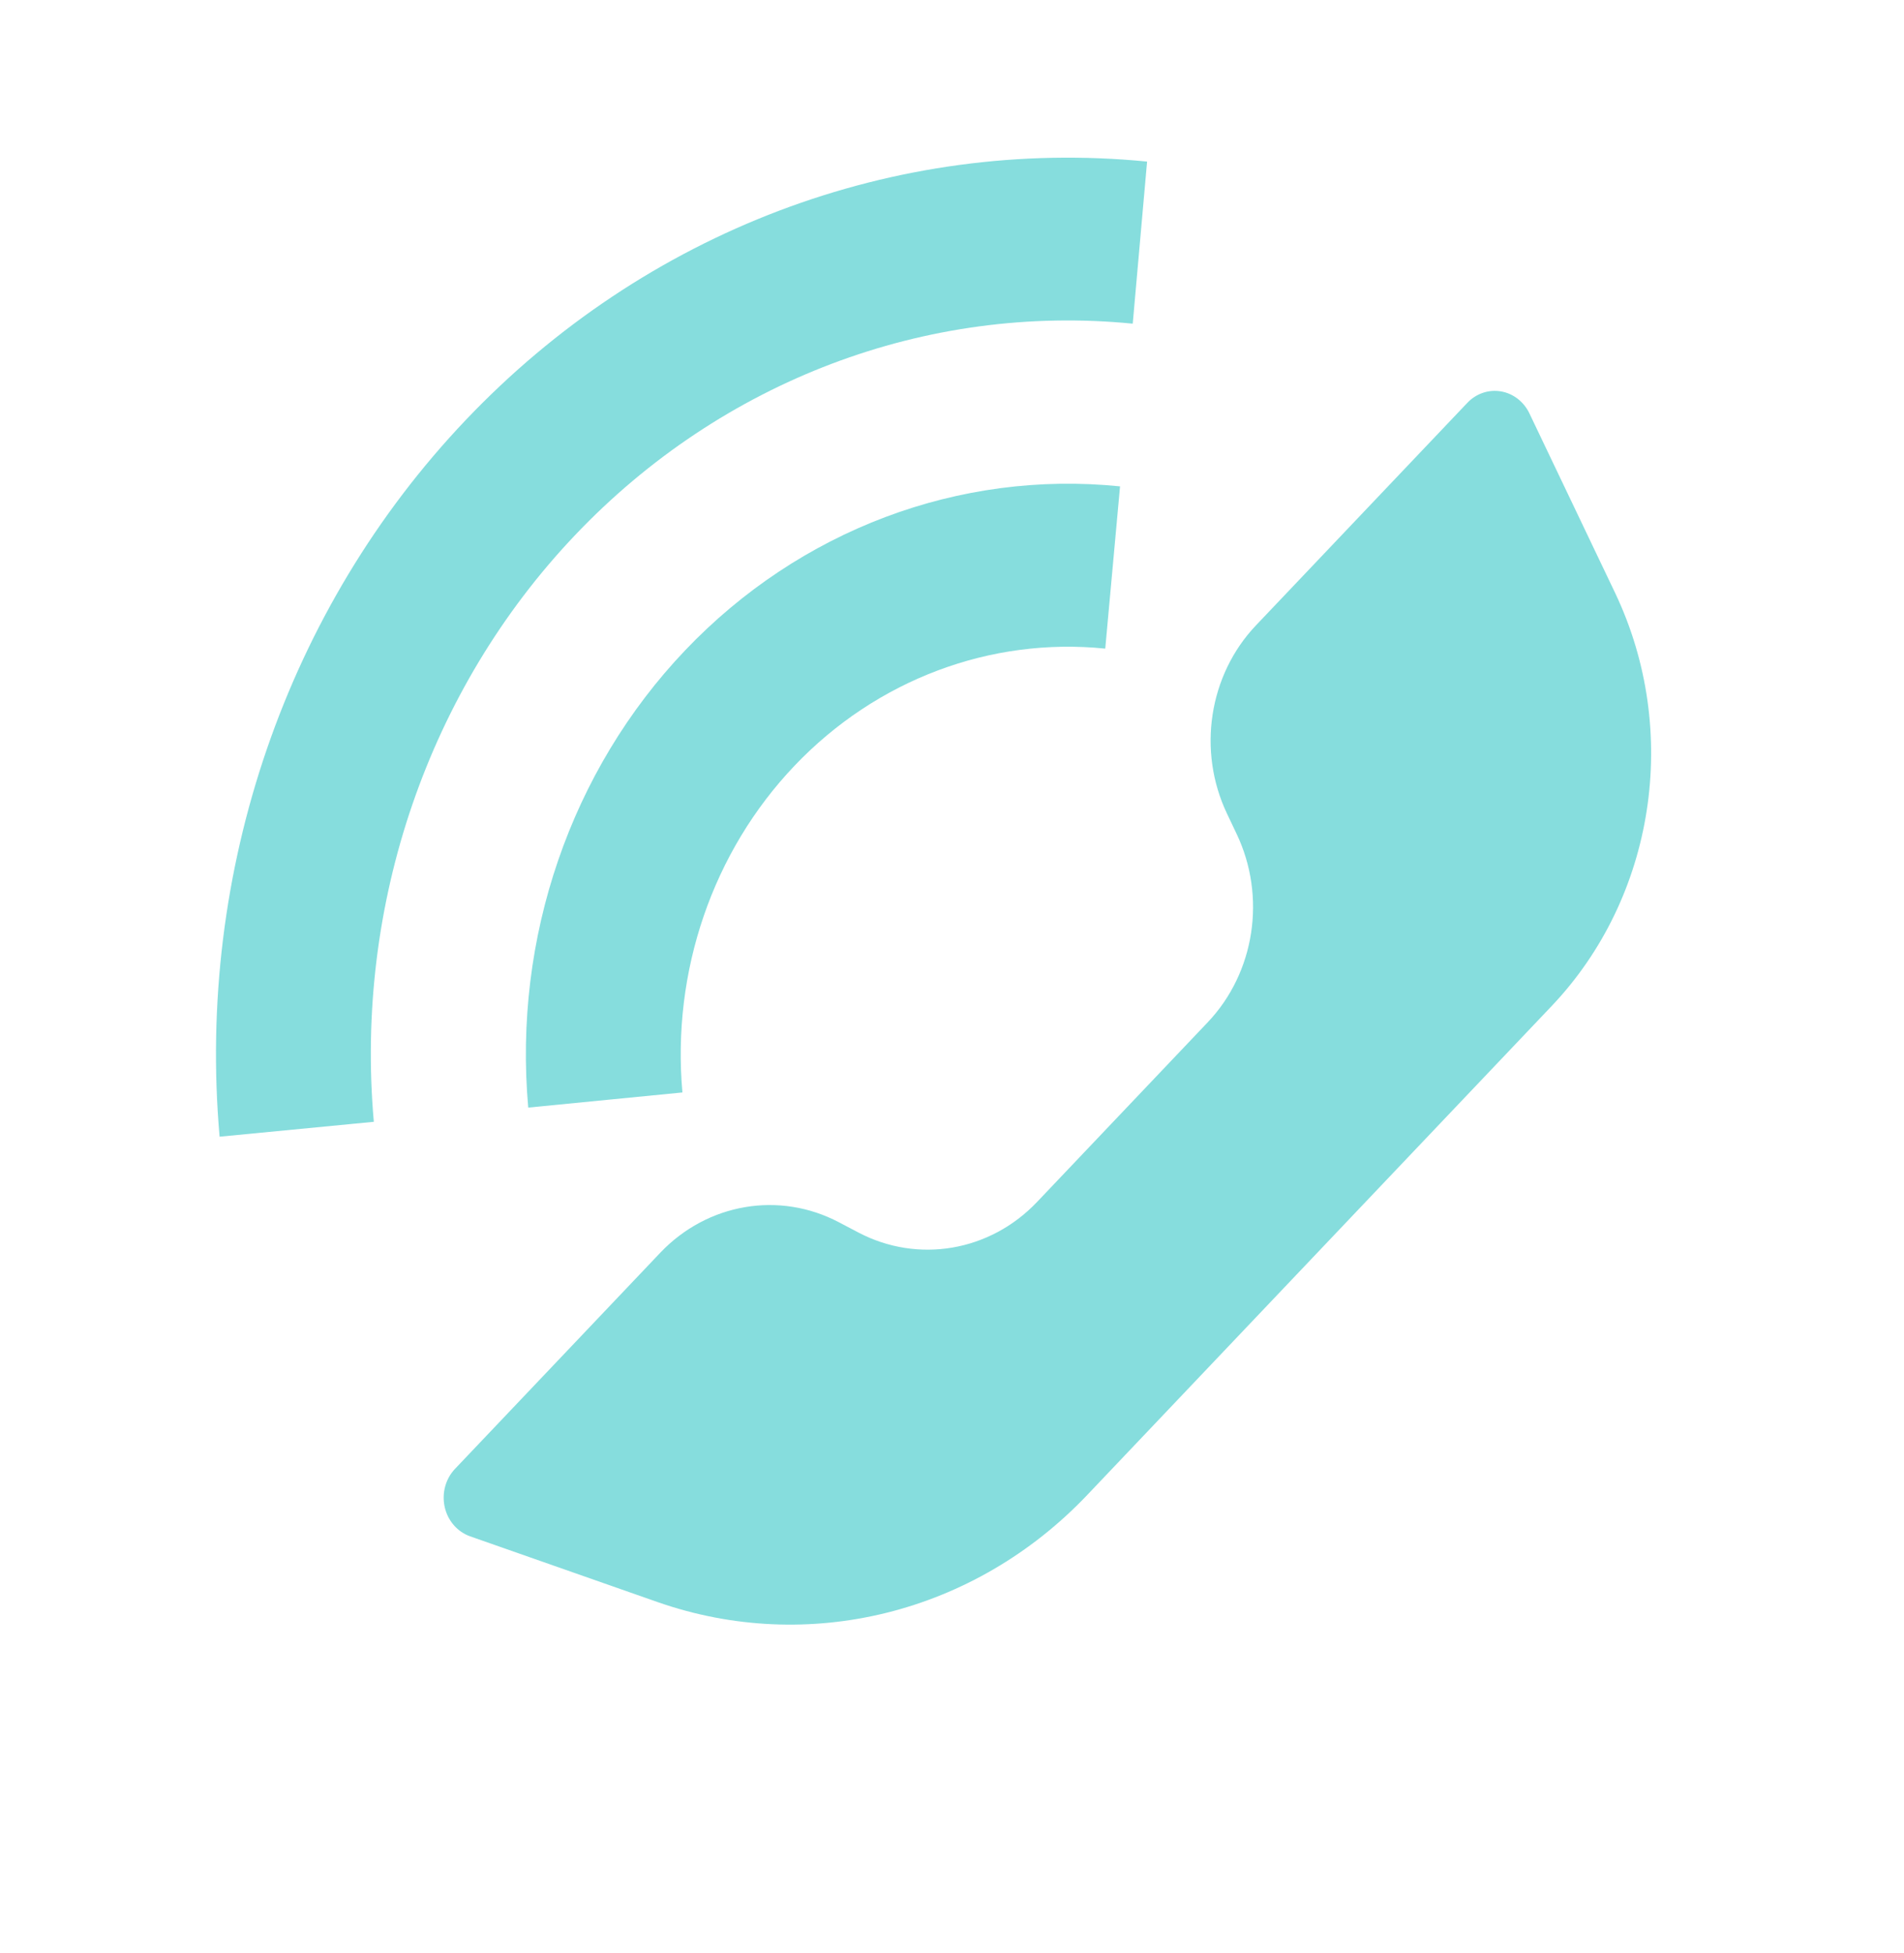
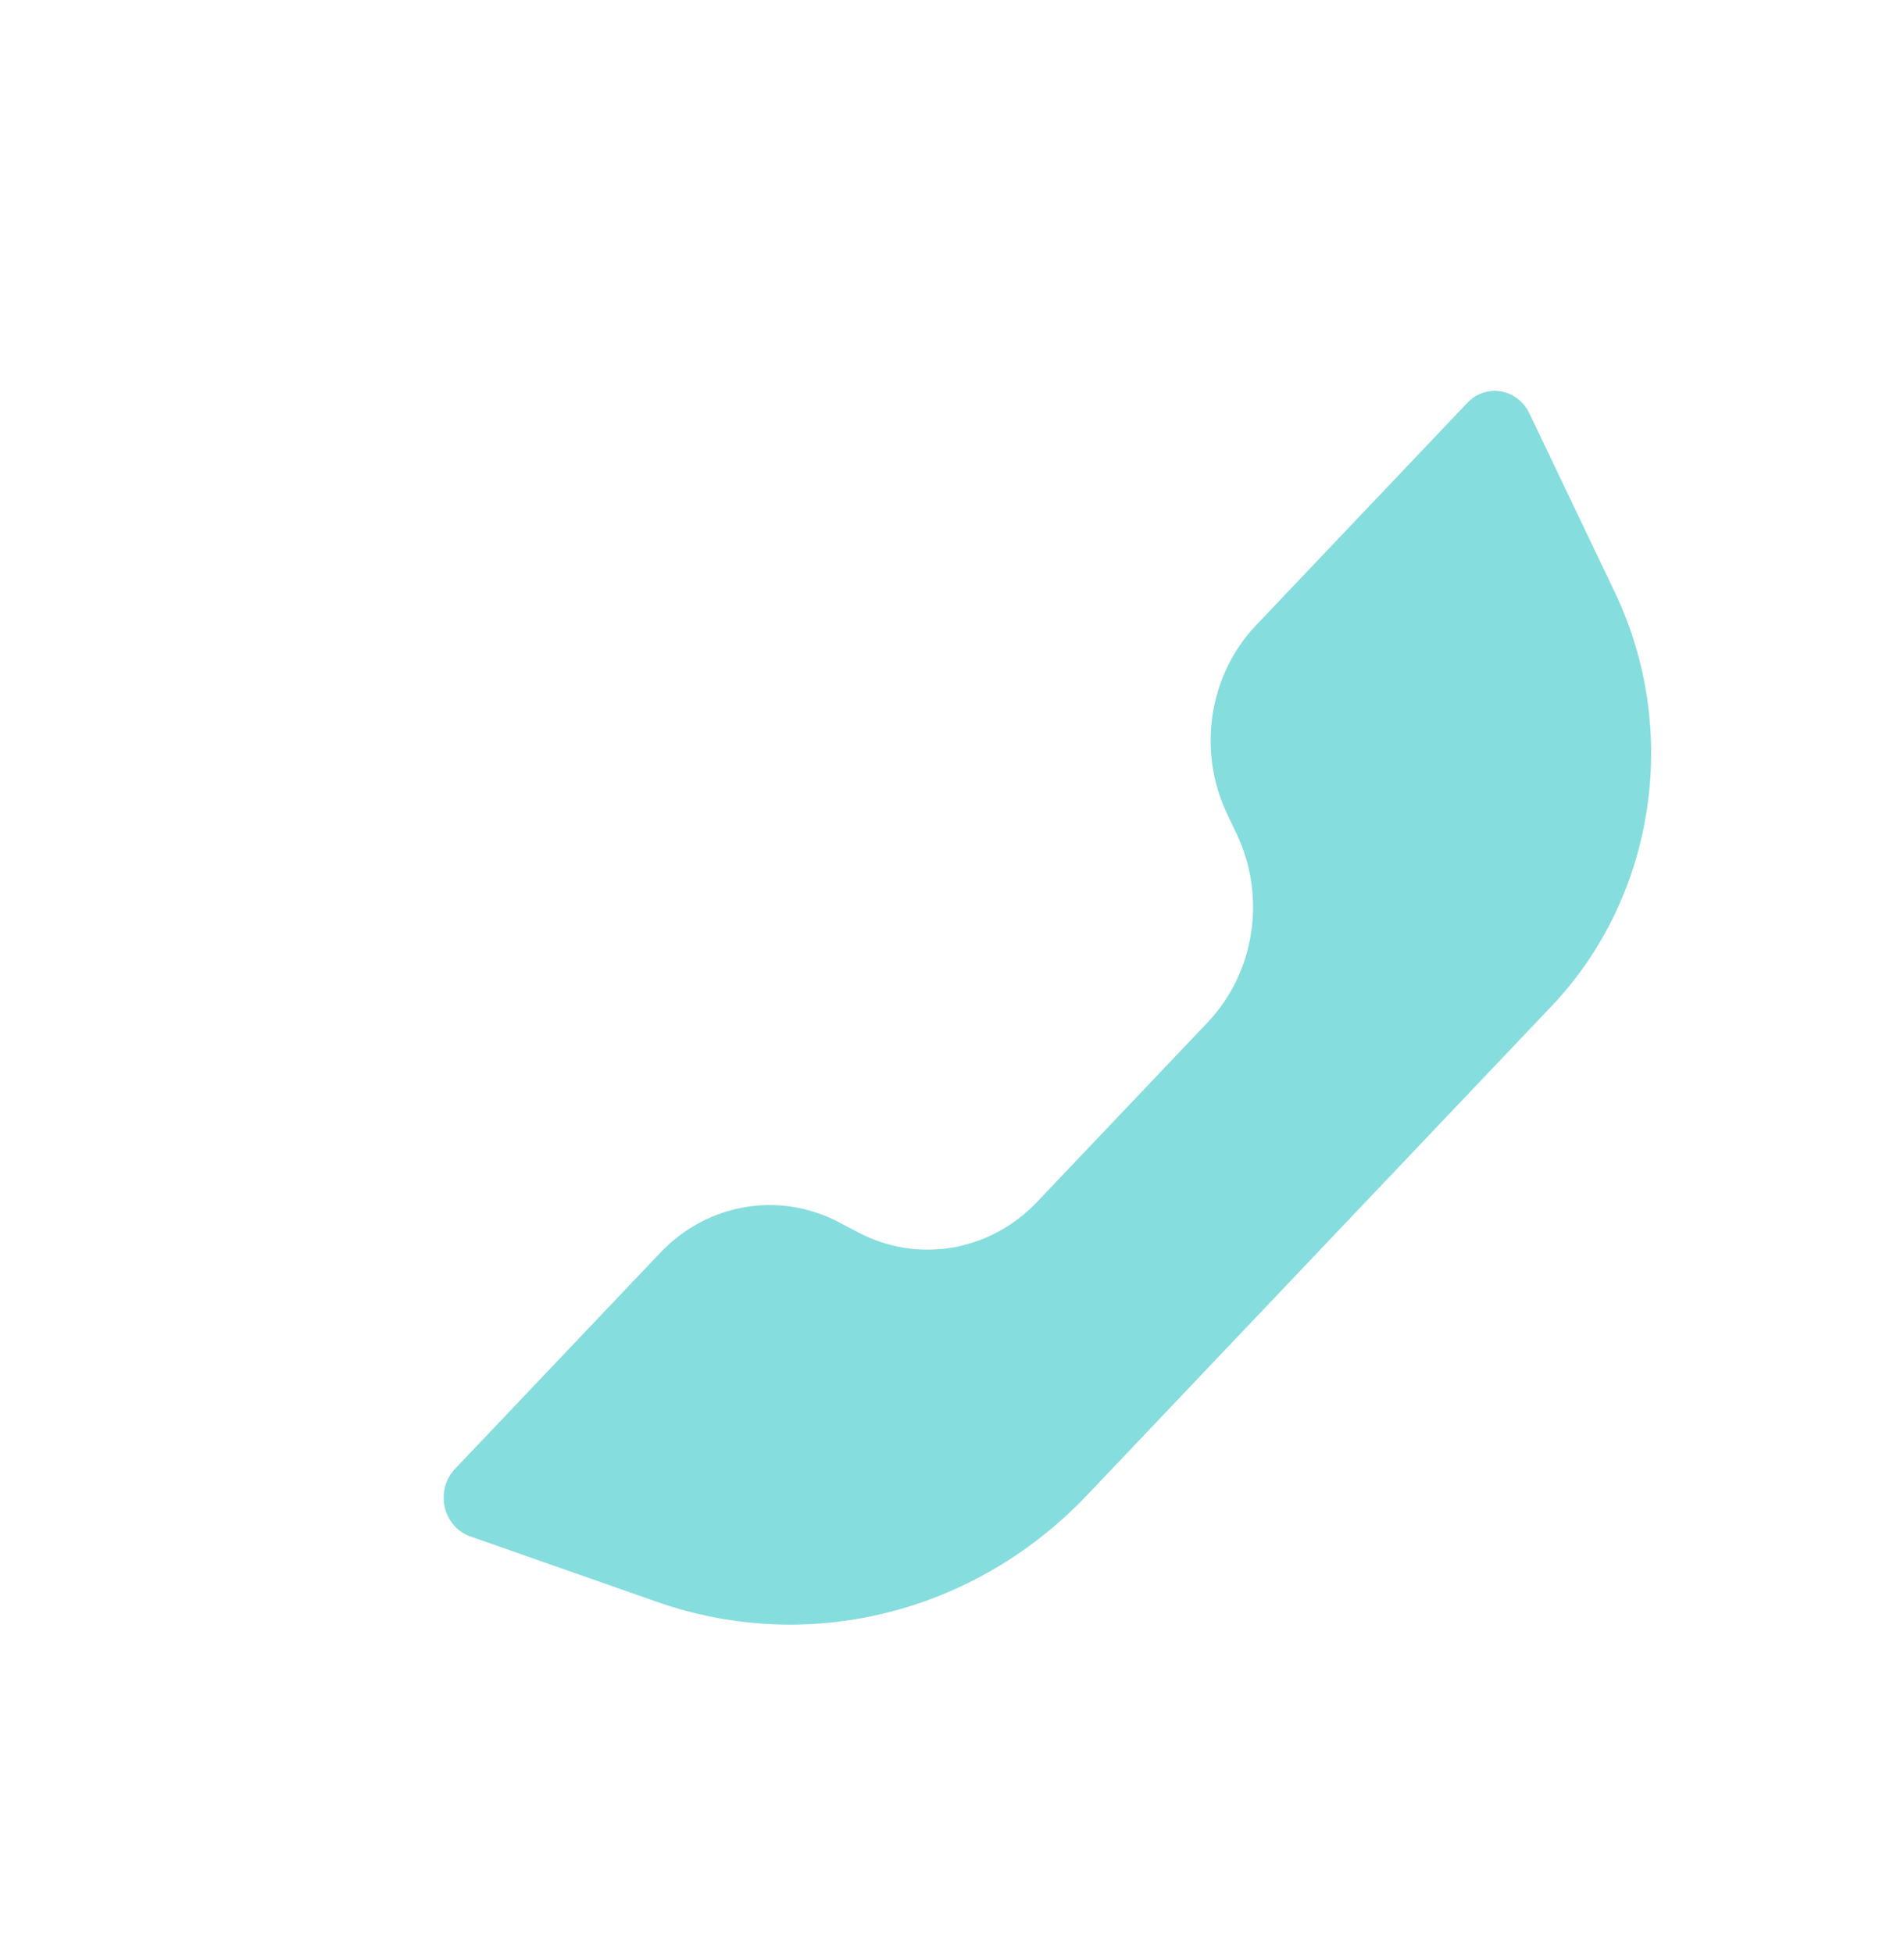
<svg xmlns="http://www.w3.org/2000/svg" width="39" height="40" viewBox="0 0 39 40" fill="none">
  <path fill-rule="evenodd" clip-rule="evenodd" d="M21.245 24.614L24.74 20.935C25.704 19.918 25.942 18.366 25.331 17.081L25.133 16.664C24.522 15.379 24.76 13.827 25.724 12.81L30.059 8.247C30.239 8.059 30.494 7.973 30.745 8.016C30.995 8.059 31.211 8.225 31.326 8.464L33.086 12.15C34.425 14.97 33.9 18.376 31.782 20.605L22.268 30.62C19.963 33.046 16.553 33.893 13.46 32.808L9.63 31.465C9.369 31.373 9.172 31.146 9.109 30.865C9.046 30.583 9.126 30.287 9.32 30.083L13.525 25.656C14.491 24.641 15.966 24.39 17.186 25.034L17.582 25.242C18.804 25.884 20.28 25.632 21.245 24.614Z" fill="#86DDDD" />
-   <path fill-rule="evenodd" clip-rule="evenodd" d="M22.942 9.961L22.639 13.284C20.284 13.044 17.95 13.924 16.275 15.682C14.599 17.441 13.757 19.895 13.978 22.374L10.82 22.684C10.511 19.214 11.69 15.779 14.035 13.318C16.38 10.857 19.646 9.626 22.942 9.961L22.942 9.961ZM23.496 3.309L23.202 6.629C18.973 6.211 14.786 7.798 11.781 10.958C8.776 14.118 7.264 18.523 7.657 22.975L4.498 23.28C4.021 17.84 5.87 12.46 9.542 8.6C13.214 4.739 18.328 2.8 23.495 3.309L23.496 3.309Z" fill="#86DDDD" />
</svg>